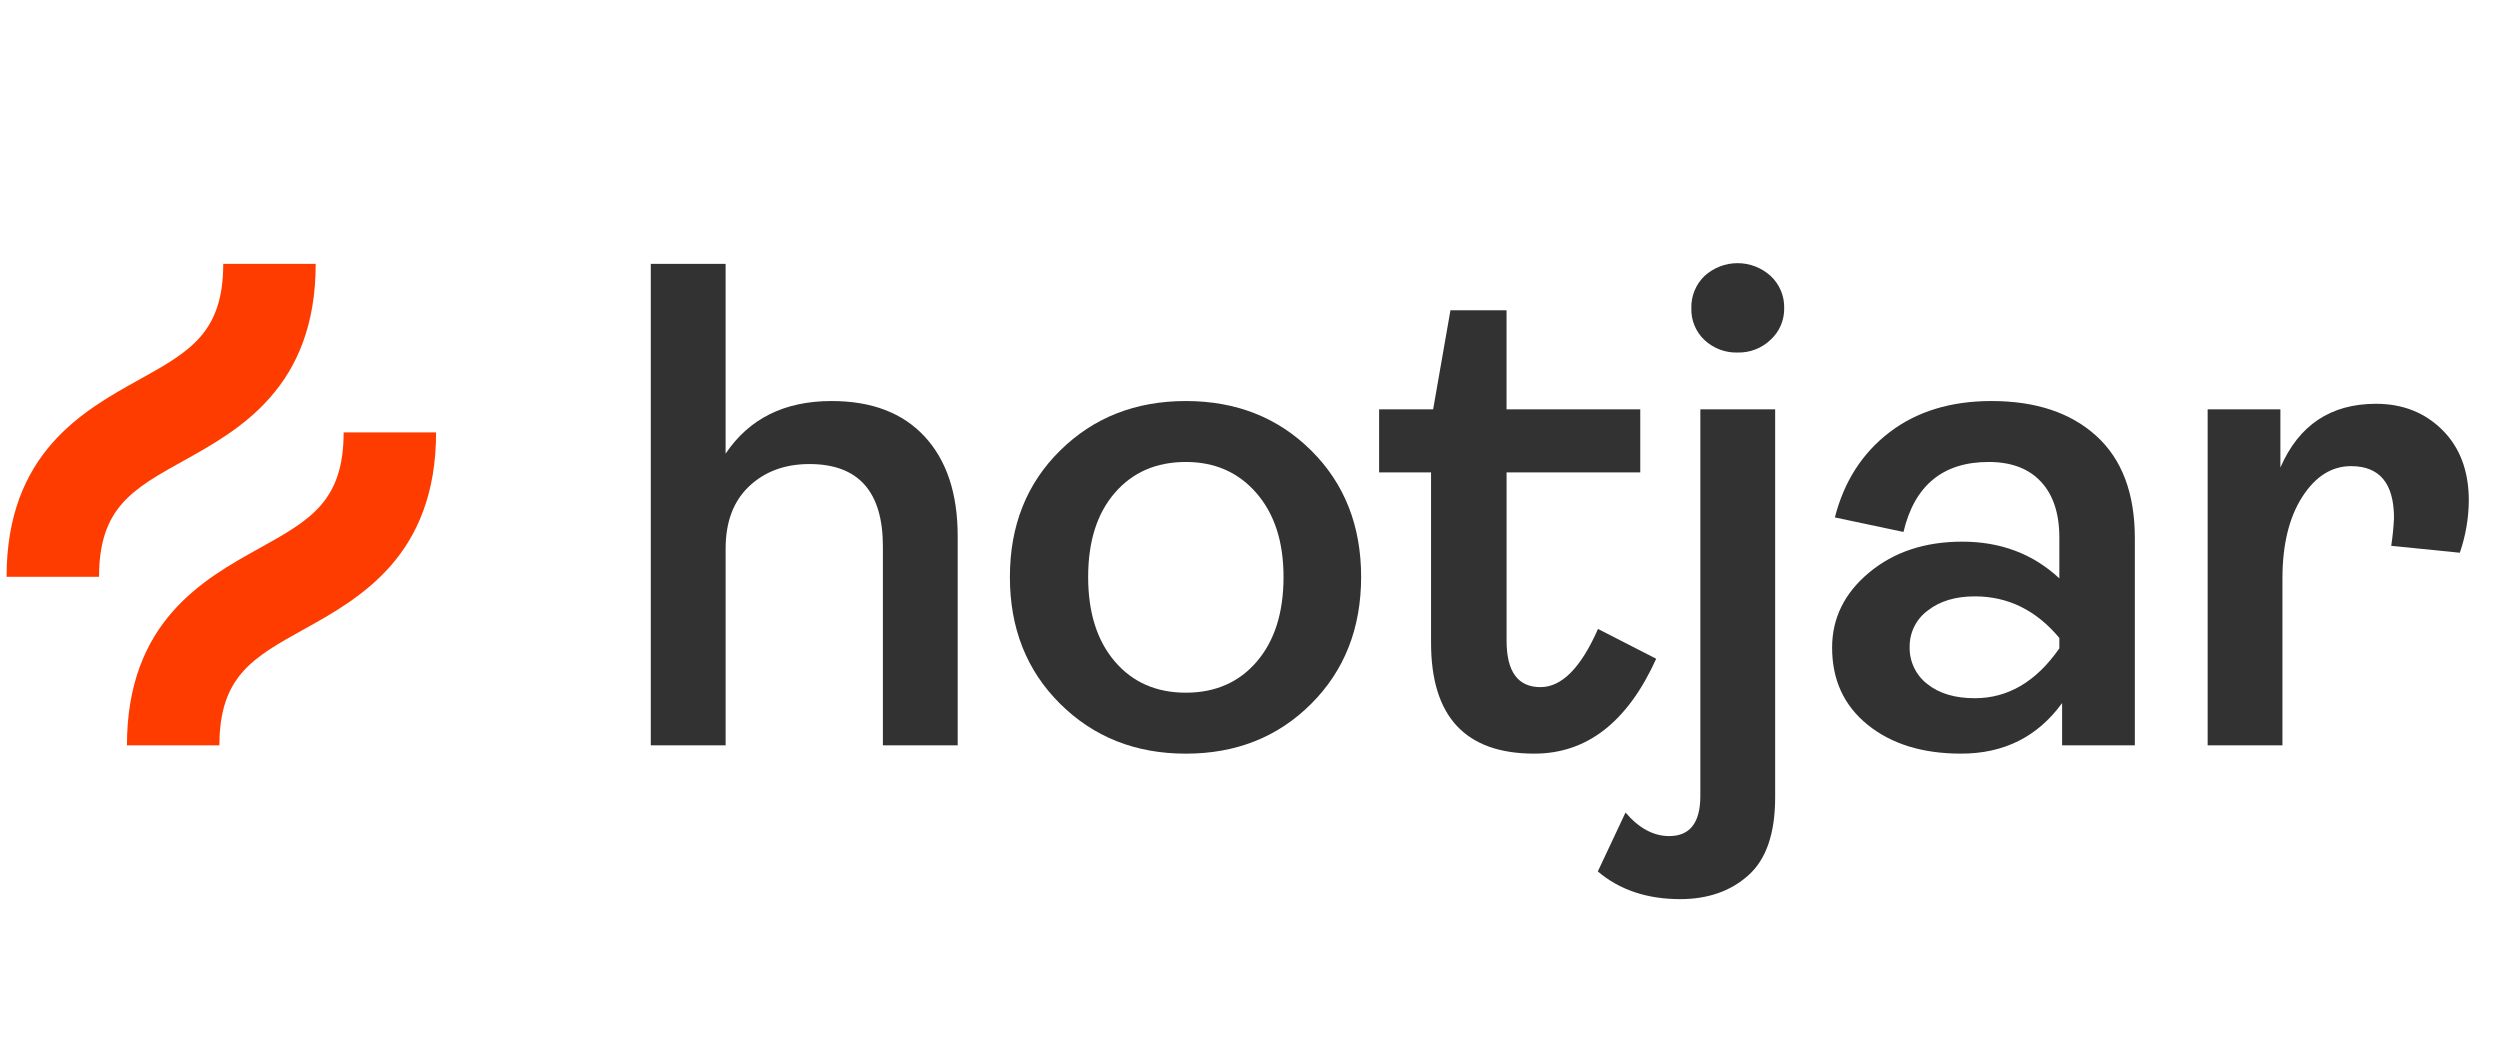
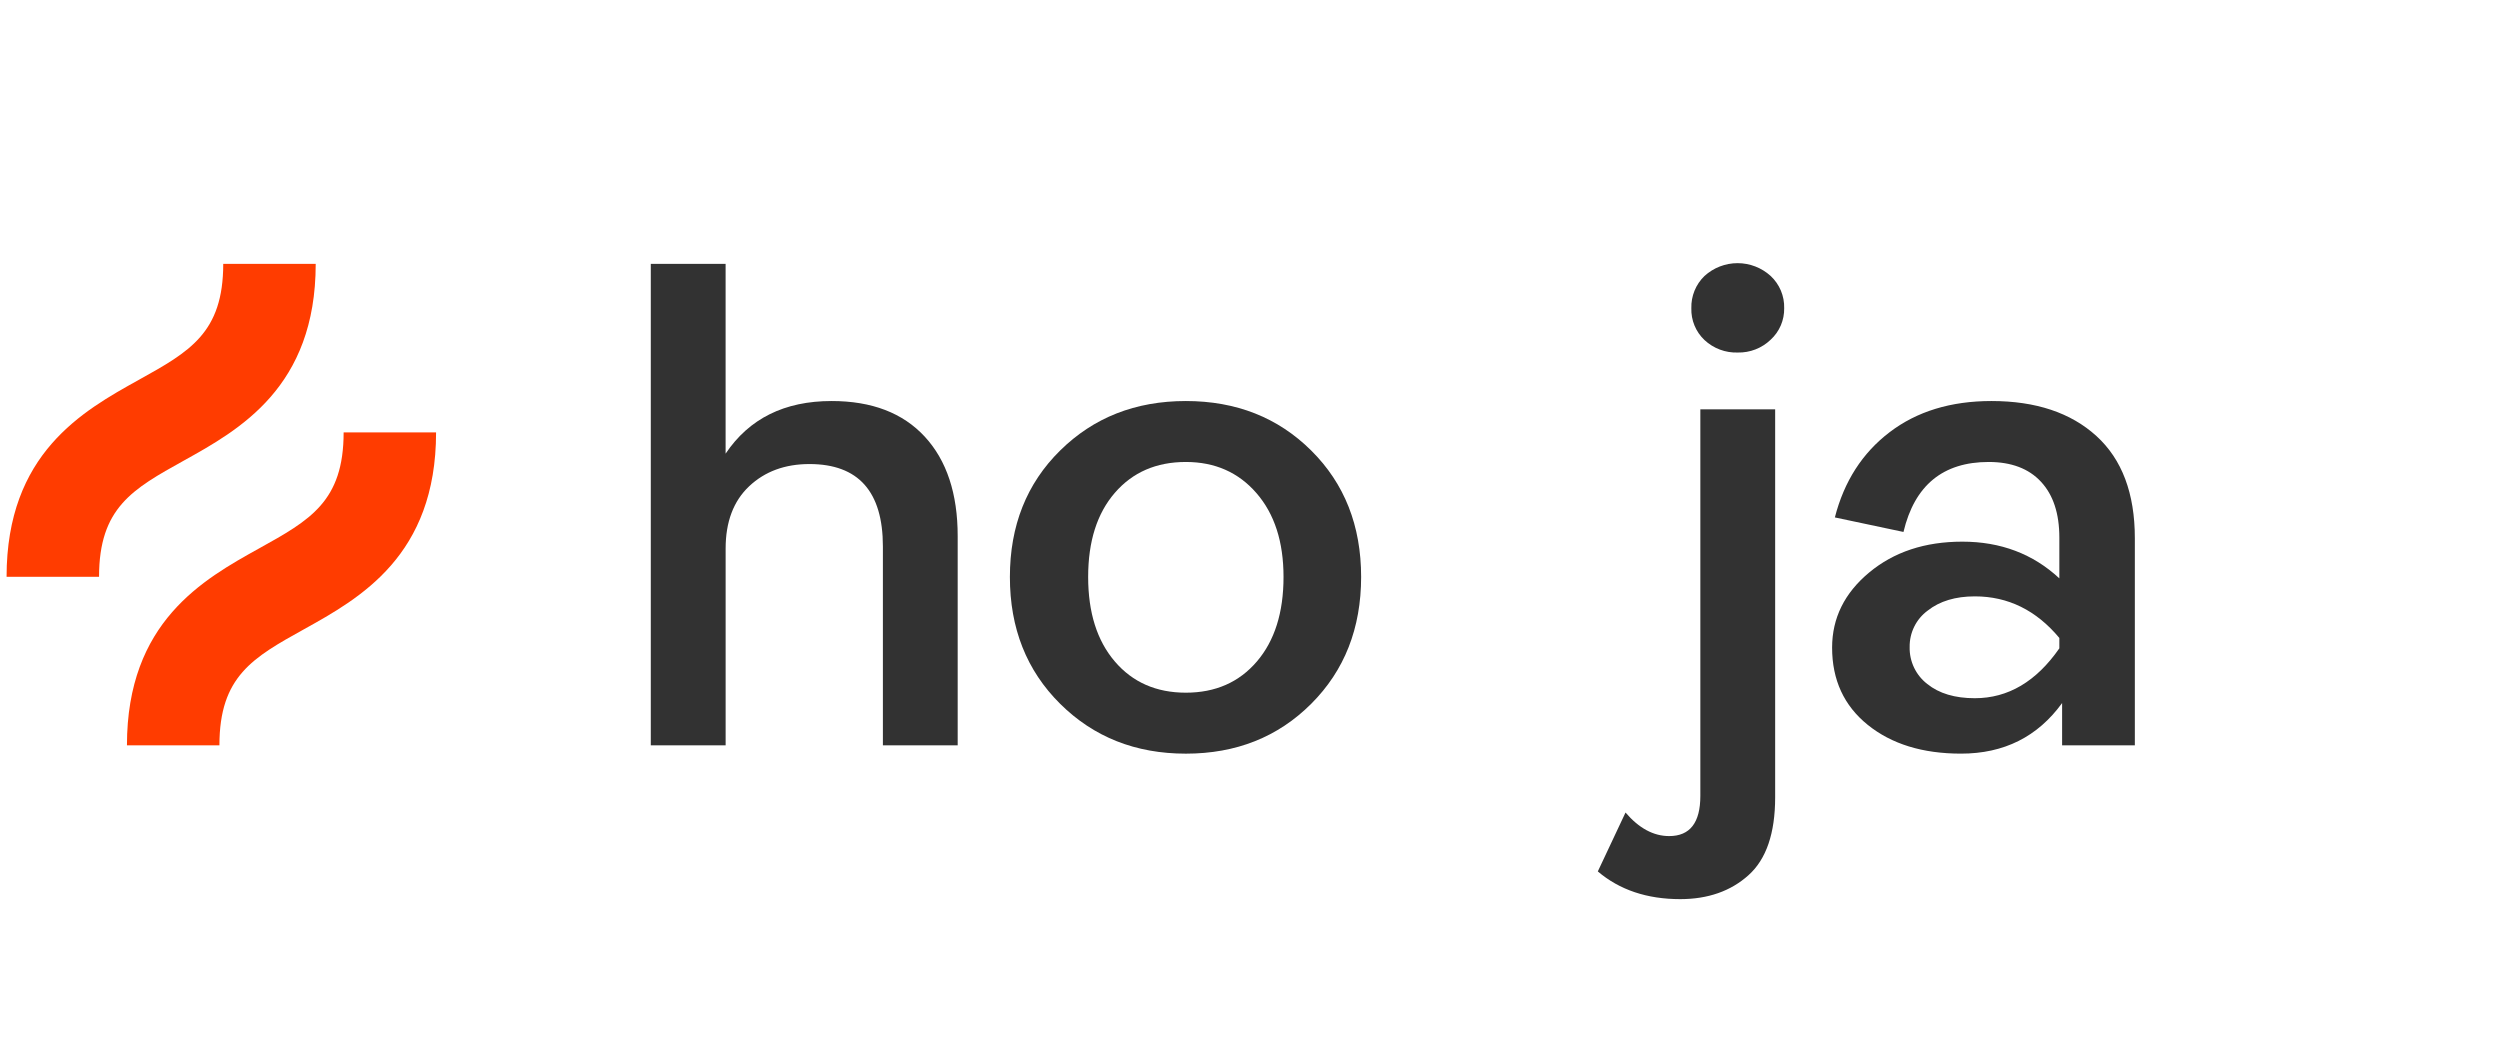
<svg xmlns="http://www.w3.org/2000/svg" width="95" height="40" viewBox="0 0 95 40" fill="none">
  <g clip-path="url(#clip0_13168_4331)">
    <path d="M24.73 28.323V10.026H27.573V17.239C28.468 15.906 29.811 15.239 31.601 15.239C33.128 15.239 34.308 15.691 35.142 16.594C35.975 17.498 36.392 18.758 36.392 20.372V28.323H33.55V20.767C33.55 18.679 32.62 17.635 30.759 17.634C29.829 17.634 29.065 17.915 28.469 18.477C27.873 19.038 27.574 19.828 27.574 20.846V28.322L24.73 28.323Z" fill="#323232" />
    <path d="M49.827 26.743C48.563 28.007 46.975 28.639 45.062 28.639C43.149 28.639 41.557 28.007 40.284 26.743C39.012 25.48 38.375 23.874 38.376 21.925C38.376 19.977 39.012 18.375 40.284 17.121C41.556 15.866 43.149 15.239 45.062 15.239C46.975 15.239 48.564 15.866 49.827 17.121C51.091 18.376 51.723 19.977 51.723 21.925C51.722 23.873 51.091 25.479 49.827 26.743ZM42.364 25.137C43.039 25.927 43.939 26.322 45.062 26.322C46.186 26.322 47.085 25.927 47.761 25.137C48.436 24.348 48.774 23.277 48.774 21.925C48.774 20.591 48.432 19.53 47.747 18.74C47.063 17.95 46.168 17.555 45.062 17.555C43.939 17.555 43.039 17.946 42.364 18.727C41.688 19.508 41.35 20.573 41.35 21.924C41.35 23.277 41.688 24.348 42.364 25.137Z" fill="#323232" />
-     <path d="M58.303 28.638C55.687 28.638 54.38 27.234 54.38 24.426V17.95H52.406V15.555H54.459L55.117 11.791H57.249V15.555H62.33V17.95H57.25V24.347C57.25 25.523 57.68 26.111 58.54 26.111C59.347 26.111 60.075 25.374 60.724 23.9L62.936 25.032C61.848 27.436 60.303 28.639 58.303 28.638Z" fill="#323232" />
    <path d="M63.85 34.167C62.586 34.167 61.542 33.816 60.717 33.114L61.77 30.876C62.279 31.472 62.832 31.771 63.429 31.771C64.218 31.771 64.613 31.263 64.613 30.245V15.555H67.456V30.297C67.456 31.666 67.118 32.653 66.442 33.258C65.767 33.864 64.903 34.166 63.85 34.167ZM66.035 13.396C65.567 13.412 65.113 13.241 64.771 12.922C64.607 12.767 64.477 12.579 64.391 12.37C64.305 12.162 64.264 11.937 64.271 11.711C64.265 11.484 64.306 11.257 64.392 11.046C64.478 10.836 64.607 10.645 64.771 10.487C65.115 10.174 65.563 10 66.028 10C66.493 10 66.942 10.174 67.285 10.487C67.453 10.643 67.585 10.833 67.674 11.044C67.762 11.255 67.805 11.482 67.799 11.711C67.803 11.936 67.759 12.159 67.671 12.365C67.582 12.572 67.451 12.757 67.285 12.909C67.119 13.068 66.923 13.194 66.709 13.277C66.494 13.361 66.265 13.401 66.035 13.396Z" fill="#323232" />
    <path d="M74.517 28.638C73.06 28.638 71.879 28.274 70.976 27.546C70.072 26.818 69.621 25.84 69.62 24.611C69.62 23.488 70.09 22.536 71.029 21.755C71.968 20.973 73.148 20.583 74.569 20.583C76.026 20.583 77.255 21.048 78.255 21.978V20.425C78.255 19.513 78.022 18.806 77.557 18.306C77.092 17.805 76.43 17.555 75.57 17.555C73.832 17.555 72.753 18.442 72.332 20.214L69.725 19.662C70.076 18.293 70.769 17.213 71.805 16.424C72.841 15.634 74.131 15.239 75.675 15.239C77.36 15.239 78.689 15.682 79.663 16.568C80.637 17.455 81.124 18.749 81.124 20.451V28.323H78.36V26.716C77.43 27.998 76.149 28.639 74.517 28.638ZM75.043 26.532C76.306 26.532 77.377 25.901 78.255 24.637V24.242C77.377 23.189 76.306 22.662 75.043 22.662C74.306 22.662 73.709 22.843 73.252 23.203C73.036 23.362 72.861 23.57 72.742 23.811C72.623 24.051 72.563 24.316 72.567 24.584C72.56 24.856 72.618 25.124 72.734 25.369C72.851 25.614 73.024 25.828 73.239 25.993C73.687 26.353 74.288 26.532 75.043 26.532Z" fill="#323232" />
-     <path d="M83.891 28.323V15.555H86.655V17.766C87.356 16.151 88.567 15.344 90.288 15.344C91.305 15.344 92.148 15.678 92.815 16.344C93.482 17.011 93.816 17.906 93.815 19.029C93.808 19.702 93.692 20.369 93.473 21.004L90.867 20.741C90.92 20.392 90.955 20.04 90.972 19.688C90.972 18.372 90.428 17.713 89.34 17.713C88.603 17.713 87.984 18.104 87.484 18.885C86.984 19.666 86.734 20.697 86.733 21.978V28.323H83.891Z" fill="#323232" />
    <path d="M6.977 17.508C9.095 16.331 11.997 14.719 11.997 10.026H8.483C8.483 12.652 7.205 13.362 5.27 14.437C3.152 15.614 0.25 17.226 0.25 21.919H3.764C3.764 19.293 5.042 18.583 6.977 17.508Z" fill="#FF3C00" />
    <path d="M13.058 16.43C13.058 19.055 11.78 19.766 9.845 20.84C7.727 22.017 4.824 23.63 4.824 28.322H8.338C8.338 25.697 9.616 24.987 11.551 23.912C13.669 22.735 16.571 21.123 16.571 16.43H13.058Z" fill="#FF3C00" />
  </g>
  <defs>
    <clipPath id="clip0_13168_4331">
      <rect width="94.167" height="40" fill="white" transform="translate(0.25)" />
    </clipPath>
  </defs>
</svg>